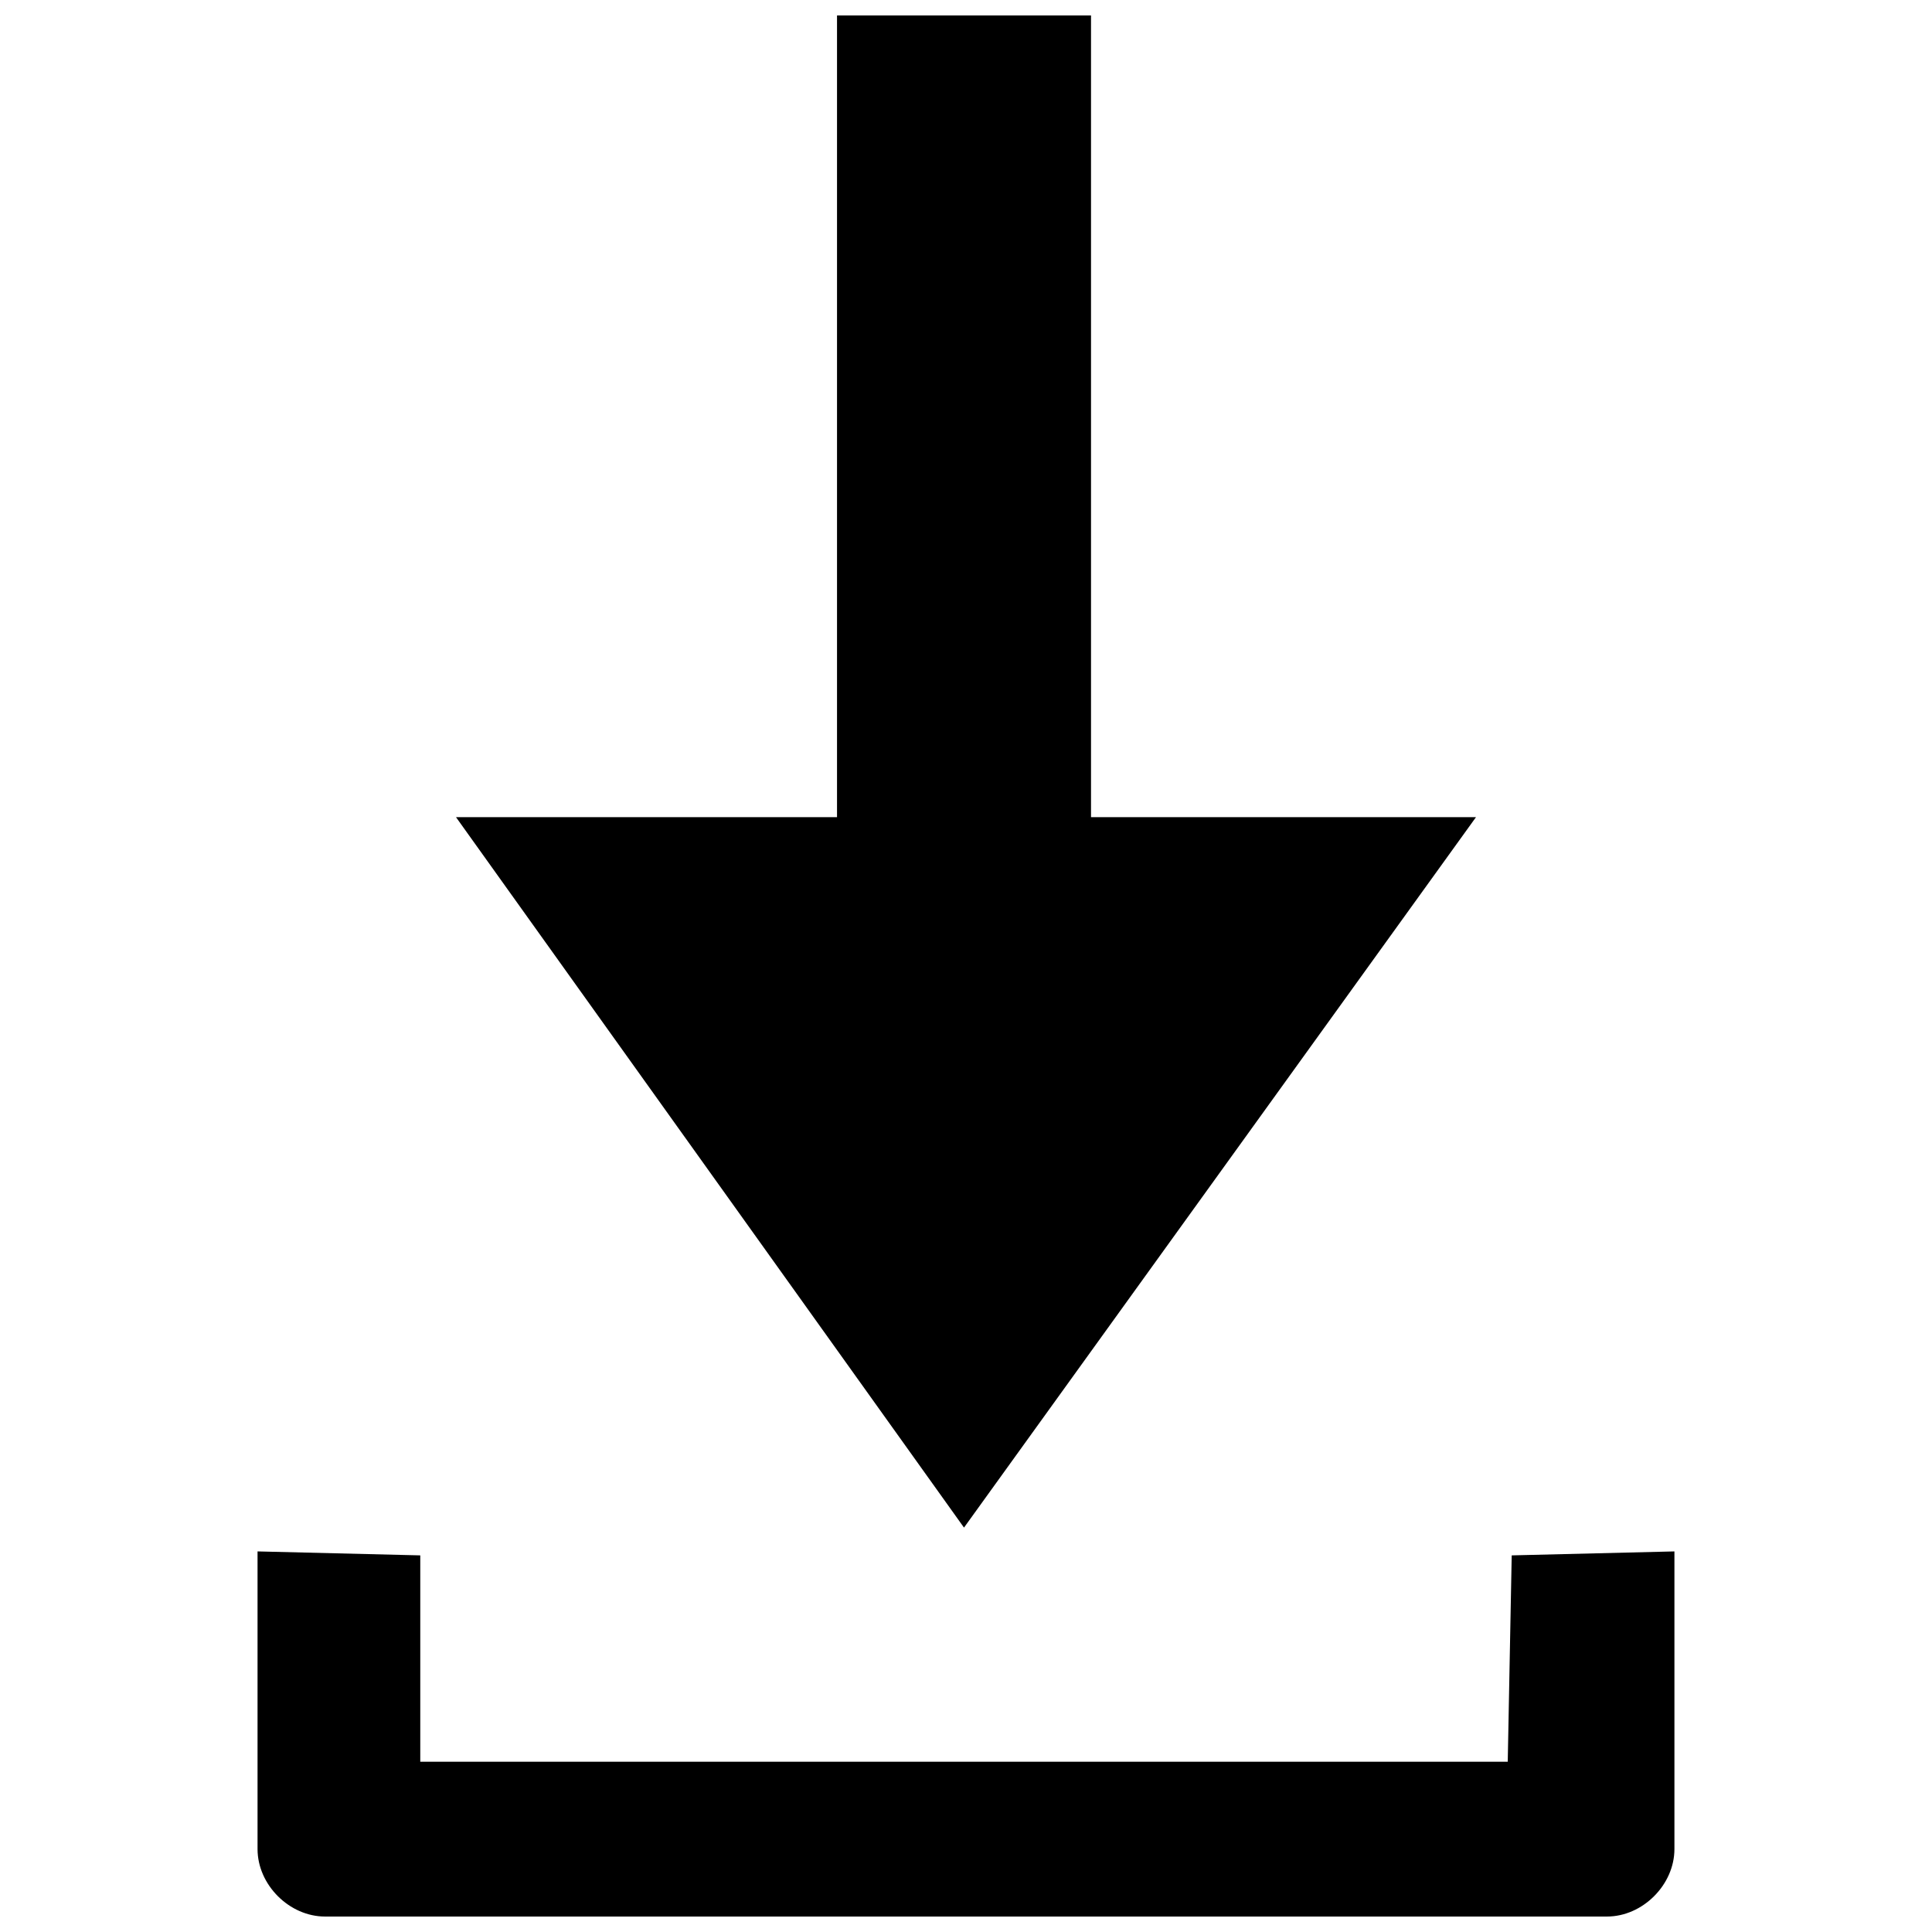
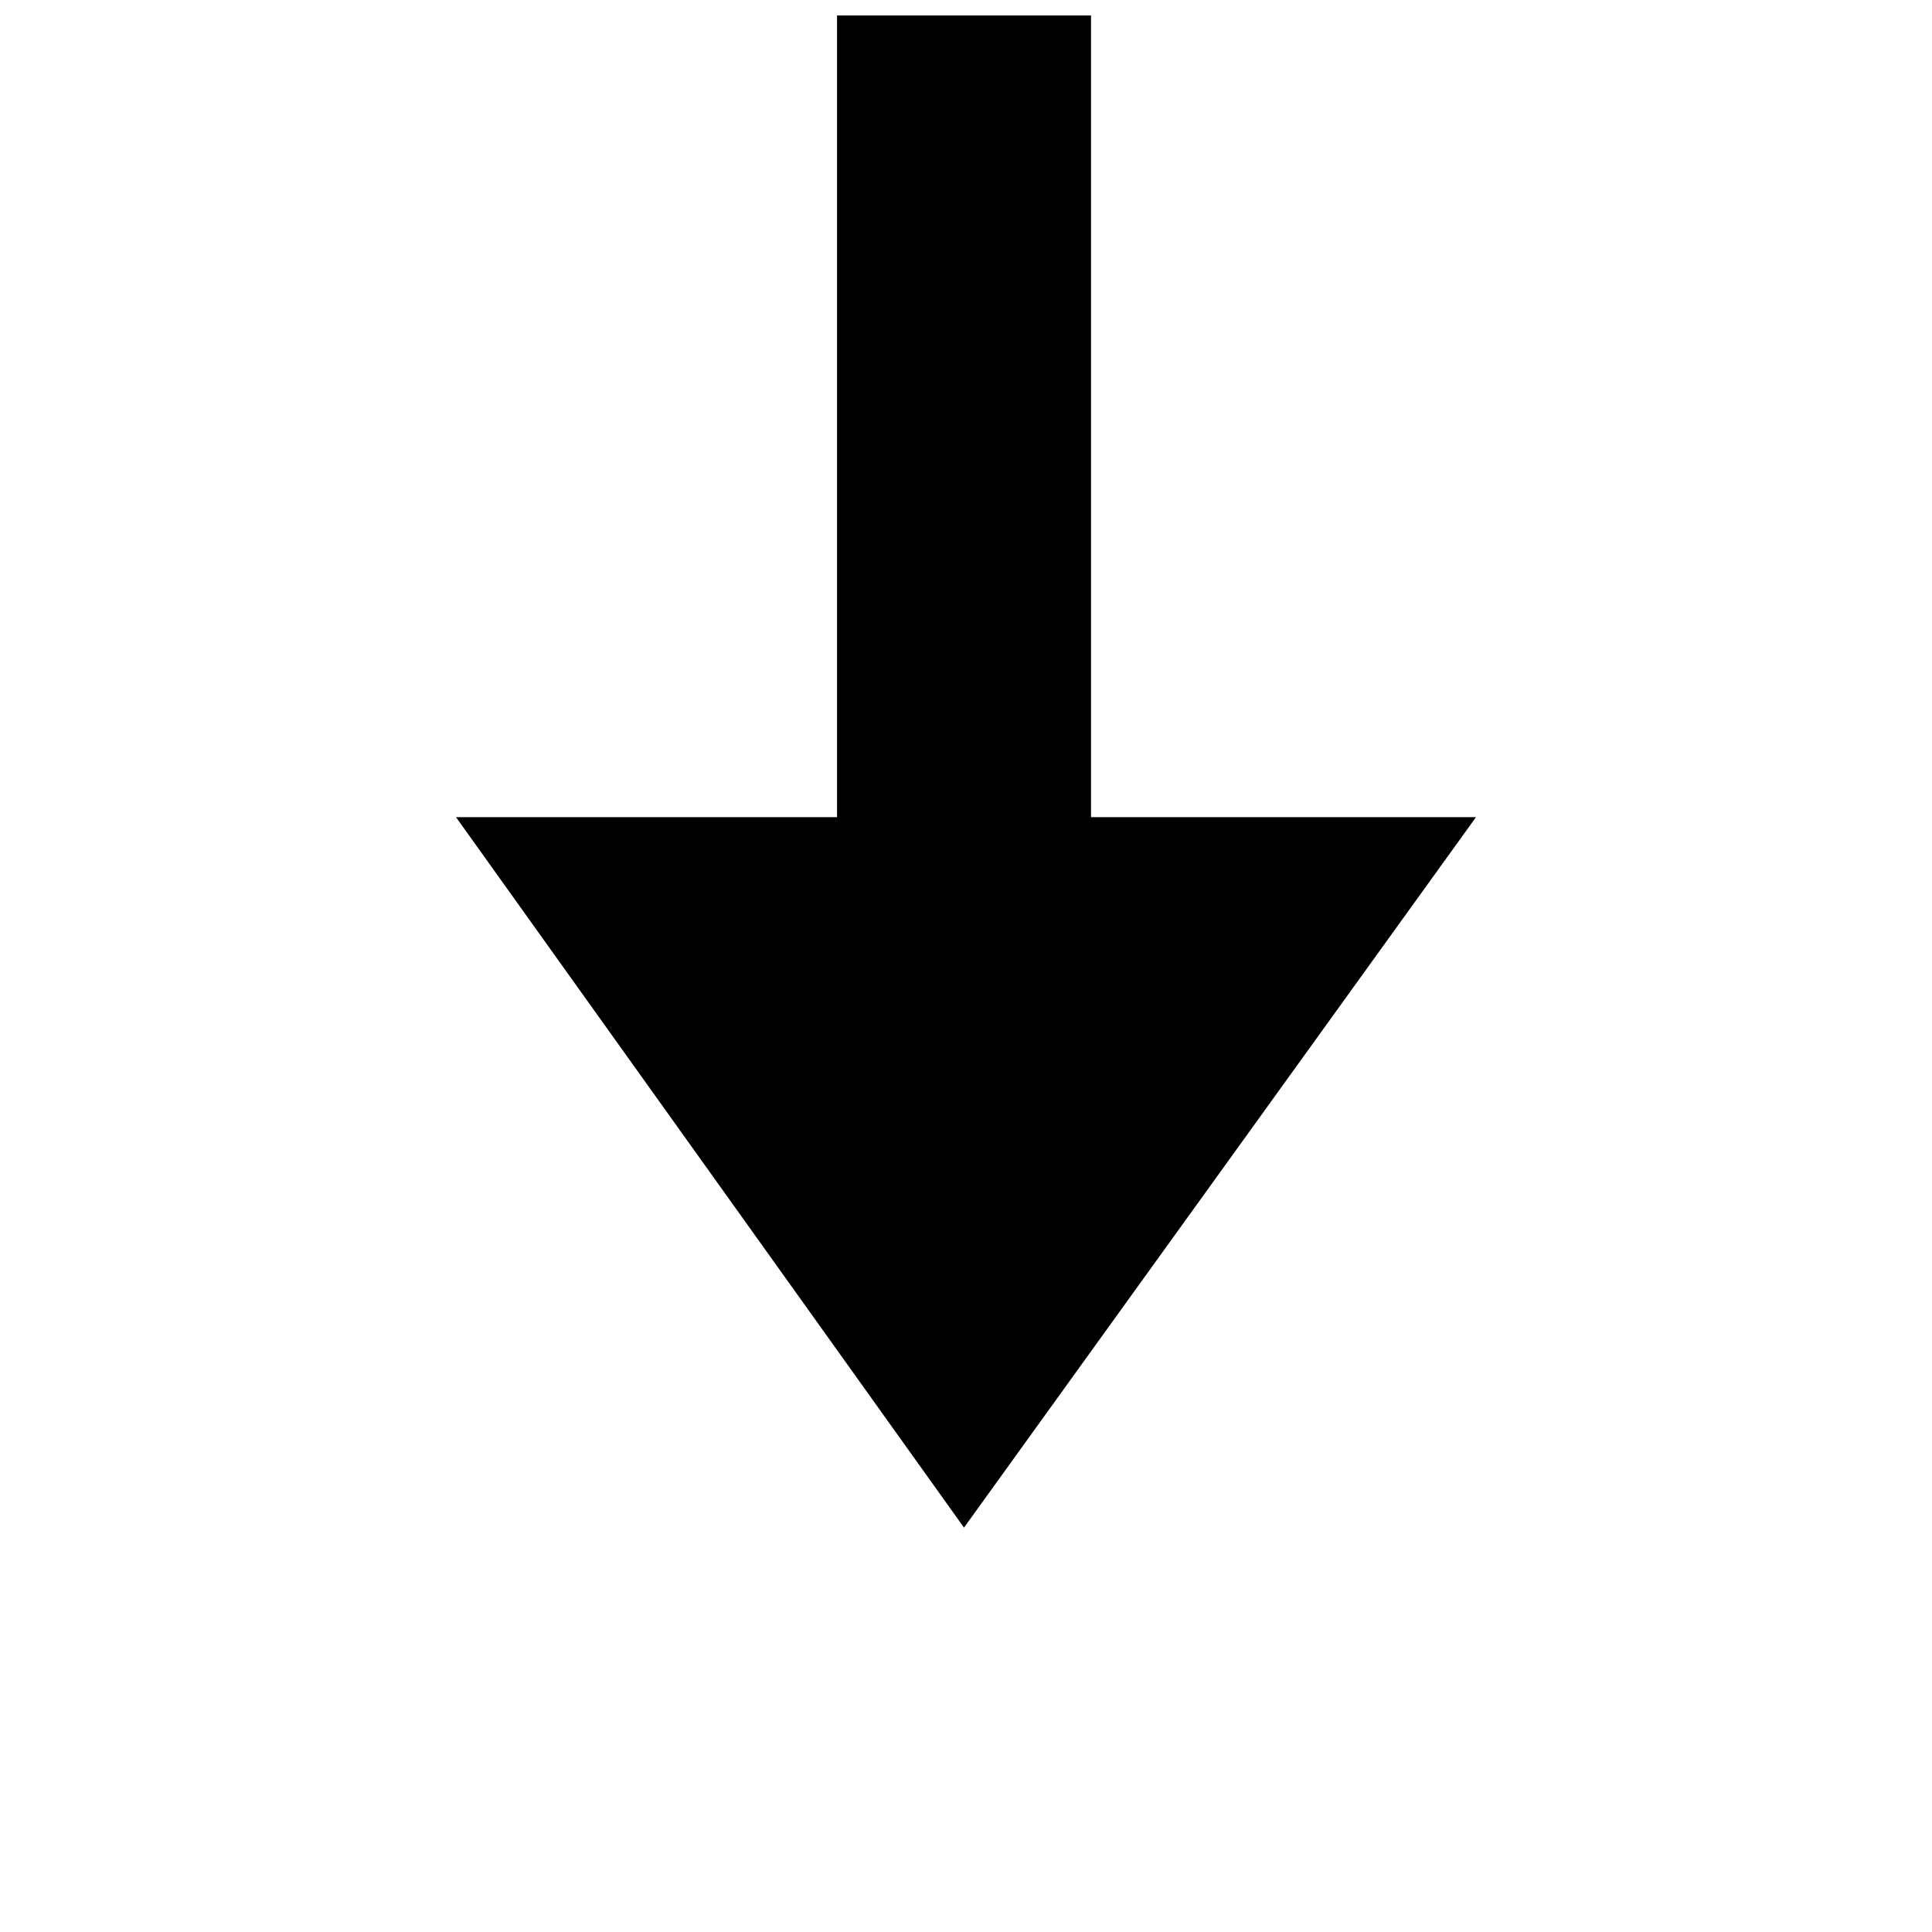
<svg xmlns="http://www.w3.org/2000/svg" width="800px" height="800px" version="1.1" viewBox="144 144 512 512">
  <defs>
    <clipPath id="b">
      <path d="m264 148.09h272v400.91h-272z" />
    </clipPath>
    <clipPath id="a">
-       <path d="m212 555h376v96.902h-376z" />
-     </clipPath>
+       </clipPath>
  </defs>
  <g>
    <g clip-path="url(#b)">
      <path d="m399.47 548.83 135.68-188.27h-102.02v-212.46h-67.312v212.46h-100.97z" fill-rule="evenodd" />
    </g>
    <g clip-path="url(#a)">
-       <path d="m587.74 555.14v78.883c0 9.465-8.414 17.879-17.879 17.879h-339.73c-9.465 0-17.879-8.414-17.879-17.879v-78.883l43.125 1.051v54.691h288.19l1.051-54.691 43.125-1.051z" fill-rule="evenodd" />
+       <path d="m587.74 555.14v78.883c0 9.465-8.414 17.879-17.879 17.879c-9.465 0-17.879-8.414-17.879-17.879v-78.883l43.125 1.051v54.691h288.19l1.051-54.691 43.125-1.051z" fill-rule="evenodd" />
    </g>
  </g>
</svg>